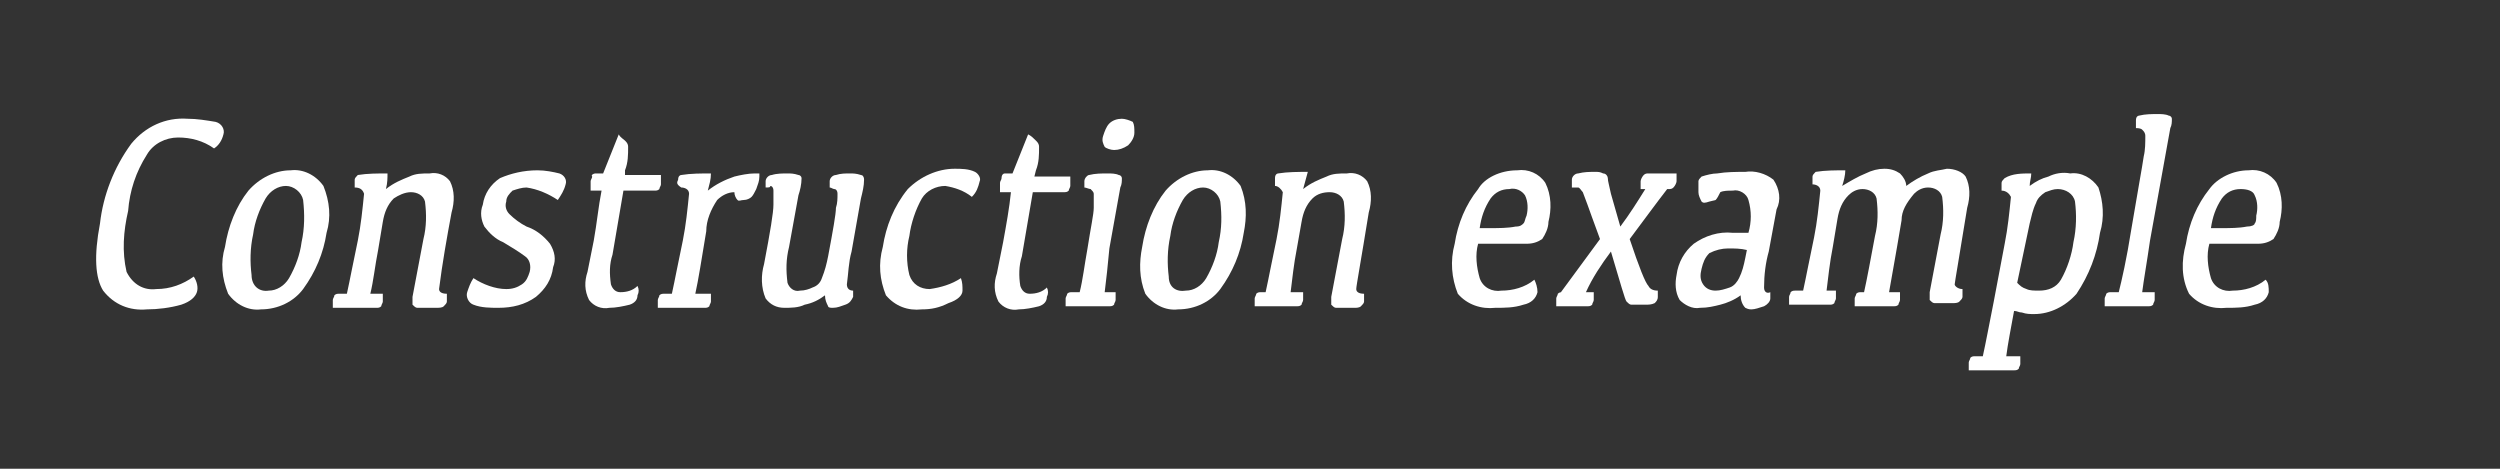
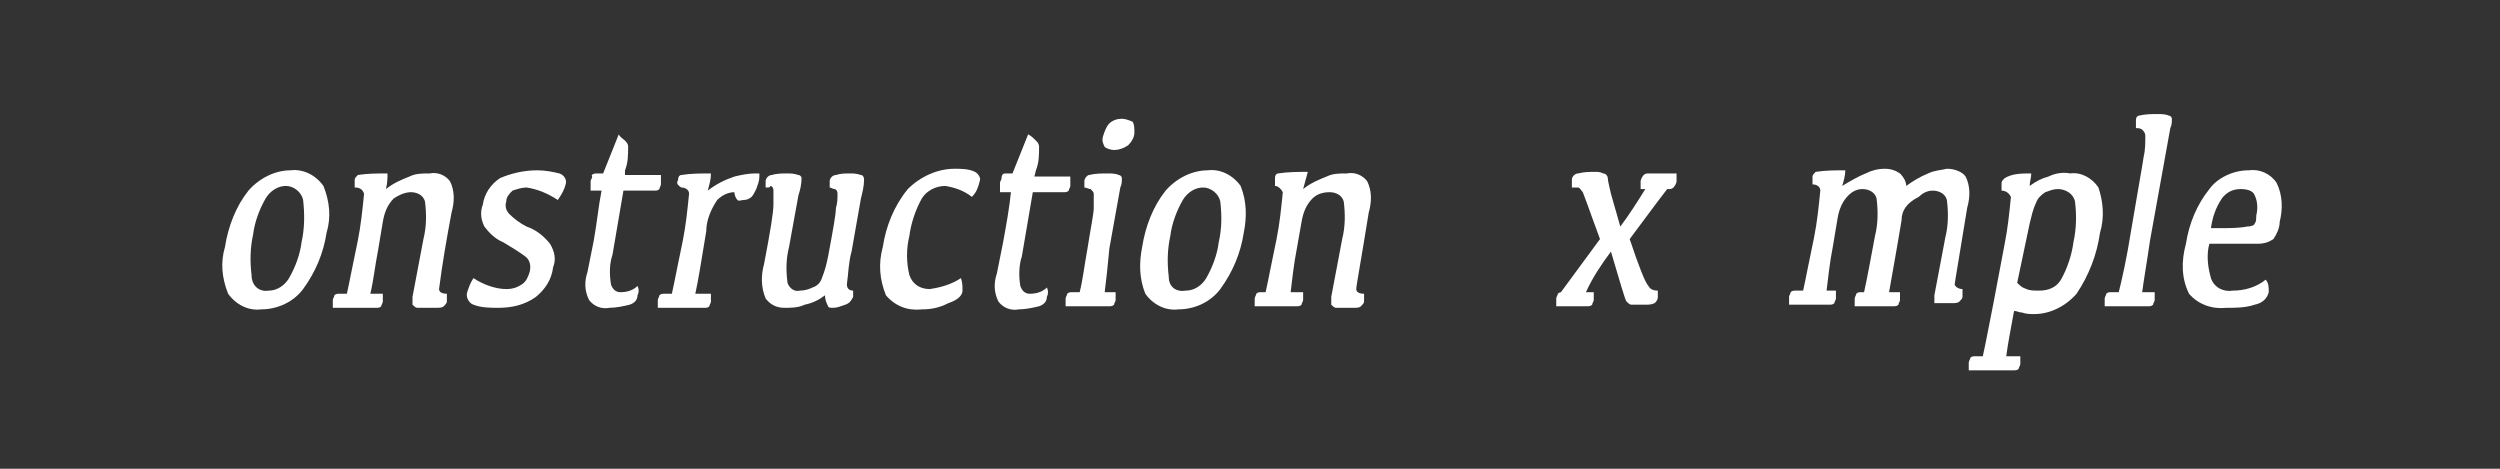
<svg xmlns="http://www.w3.org/2000/svg" version="1.1" id="レイヤー_1" x="0px" y="0px" viewBox="0 0 160 30" style="enable-background:new 0 0 160 30;" xml:space="preserve">
  <rect x="0" y="0" width="160" height="30" fill="#333333" stroke="none" />
  <style type="text/css">
	.st0{fill:#FFFFFF;}
</style>
  <g>
-     <path class="st0" d="M10,18.5c0.9,0,1.7-0.3,2.4-0.8c0.2,0.3,0.3,0.7,0.2,1c-0.1,0.3-0.4,0.6-1,0.8c-0.7,0.2-1.5,0.3-2.2,0.3   c-1.1,0.1-2.1-0.3-2.8-1.2c-0.5-0.8-0.6-2.2-0.2-4.3c0.2-1.8,0.9-3.6,2-5.1c0.9-1.1,2.2-1.7,3.6-1.6c0.6,0,1.2,0.1,1.8,0.2   c0.4,0.1,0.6,0.5,0.5,0.8c-0.1,0.4-0.3,0.7-0.6,0.9c-0.7-0.5-1.5-0.7-2.3-0.7c-0.8,0-1.6,0.4-2,1.1c-0.7,1.1-1.1,2.3-1.2,3.6   c-0.3,1.3-0.4,2.6-0.1,3.9C8.5,18.2,9.2,18.6,10,18.5z" />
    <path class="st0" d="M16.7,19.8c-0.8,0.1-1.6-0.3-2.1-1c-0.4-1-0.5-2-0.2-3c0.2-1.3,0.7-2.6,1.5-3.6c0.7-0.8,1.7-1.3,2.7-1.3   c0.8-0.1,1.6,0.3,2.1,1c0.4,1,0.5,2,0.2,3c-0.2,1.3-0.7,2.5-1.5,3.6C18.8,19.3,17.8,19.8,16.7,19.8z M17.2,18.6   c0.5,0,1-0.3,1.3-0.8c0.4-0.7,0.7-1.5,0.8-2.3c0.2-0.9,0.2-1.8,0.1-2.7c-0.1-0.5-0.6-0.9-1.1-0.9c0,0,0,0,0,0c-0.5,0-1,0.3-1.3,0.8   c-0.4,0.7-0.7,1.5-0.8,2.3c-0.2,0.9-0.2,1.8-0.1,2.6C16.1,18.3,16.6,18.7,17.2,18.6z" />
    <path class="st0" d="M24.7,12.1c0.5-0.4,1-0.6,1.5-0.8c0.4-0.2,0.8-0.2,1.3-0.2c0.5-0.1,1,0.1,1.3,0.5c0.3,0.6,0.3,1.3,0.1,2   c-0.3,1.6-0.6,3.3-0.8,4.9c0,0.2,0.2,0.3,0.5,0.3c0,0.2,0,0.3,0,0.5c0,0.1-0.1,0.2-0.2,0.3c-0.1,0.1-0.3,0.1-0.5,0.1   c-0.6,0-1,0-1.2,0c-0.1,0-0.2-0.1-0.3-0.2c0-0.2,0-0.3,0-0.5l0.7-3.7c0.2-0.8,0.2-1.6,0.1-2.4c-0.1-0.4-0.5-0.6-0.9-0.6   c-0.4,0-0.8,0.2-1.1,0.4c-0.4,0.4-0.6,0.9-0.7,1.5l-0.3,1.8c-0.2,1-0.3,2-0.5,2.8h0.8c0,0.2,0,0.3,0,0.5c0,0.1-0.1,0.2-0.1,0.3   c-0.1,0.1-0.2,0.1-0.3,0.1h-2.8c0-0.2,0-0.3,0-0.5c0-0.1,0.1-0.2,0.1-0.3c0.1-0.1,0.2-0.1,0.3-0.1h0.5c0.2-0.9,0.4-2,0.7-3.4   c0.2-1,0.3-2,0.4-3c-0.1-0.3-0.3-0.4-0.6-0.4c0-0.2,0-0.3,0-0.5c0-0.1,0.1-0.2,0.2-0.3c0.6-0.1,1.3-0.1,1.9-0.1   C24.8,11.4,24.8,11.7,24.7,12.1z" />
    <path class="st0" d="M34.4,10.9c0.5,0,1,0.1,1.4,0.2c0.3,0.1,0.5,0.4,0.4,0.7c-0.1,0.4-0.3,0.7-0.5,1c-0.6-0.4-1.3-0.7-2-0.8   c-0.3,0-0.6,0.1-0.9,0.2c-0.2,0.2-0.4,0.4-0.4,0.7c-0.1,0.3,0,0.6,0.2,0.8c0.3,0.3,0.7,0.6,1.1,0.8c0.6,0.2,1.1,0.6,1.5,1.1   c0.3,0.5,0.4,1,0.2,1.5c-0.1,0.8-0.5,1.4-1.1,1.9c-0.7,0.5-1.5,0.7-2.4,0.7c-0.5,0-1.1,0-1.6-0.2c-0.3-0.1-0.5-0.5-0.4-0.8   c0,0,0,0,0,0c0.1-0.3,0.2-0.6,0.4-0.9c0.6,0.4,1.4,0.7,2.1,0.7c0.4,0,0.7-0.1,1-0.3c0.3-0.2,0.4-0.5,0.5-0.8c0.1-0.4,0-0.8-0.3-1   c-0.4-0.3-0.9-0.6-1.4-0.9c-0.5-0.2-0.9-0.6-1.2-1c-0.2-0.4-0.3-0.9-0.1-1.4c0.1-0.7,0.5-1.3,1.1-1.7   C32.7,11.1,33.5,10.9,34.4,10.9z" />
    <path class="st0" d="M38.1,11.1h0.5l1-2.5C39.7,8.8,39.9,8.9,40,9c0.1,0.1,0.2,0.2,0.2,0.4c0,0.5,0,1-0.2,1.5L40,11.2h2.3   c0,0.2,0,0.4,0,0.6c0,0.1-0.1,0.2-0.1,0.3c-0.1,0.1-0.2,0.1-0.3,0.1h-2l-0.7,4.1c-0.2,0.6-0.2,1.2-0.1,1.9c0.1,0.3,0.3,0.5,0.6,0.5   c0.4,0,0.8-0.1,1.1-0.4c0.1,0.2,0.1,0.4,0,0.6c0,0.3-0.2,0.5-0.5,0.6c-0.4,0.1-0.9,0.2-1.3,0.2c-0.5,0.1-1-0.1-1.3-0.5   c-0.3-0.6-0.3-1.2-0.1-1.8l0.4-2c0.2-1.1,0.3-2.2,0.5-3.2h-0.7c0-0.2,0-0.4,0-0.6c0-0.1,0.1-0.2,0.1-0.3   C37.8,11.2,38,11.1,38.1,11.1z" />
    <path class="st0" d="M43.4,11.5c0-0.2,0.1-0.3,0.2-0.3c0.6-0.1,1.3-0.1,1.9-0.1c0,0.4-0.1,0.7-0.2,1.1c0.5-0.4,1.1-0.7,1.7-0.9   c0.4-0.1,0.9-0.2,1.3-0.2c0.1,0,0.2,0,0.3,0c0,0,0,0.1,0,0.2c0,0.3-0.1,0.5-0.2,0.8c-0.1,0.2-0.2,0.4-0.3,0.5   c-0.1,0.1-0.3,0.2-0.5,0.2c-0.2,0-0.3,0.1-0.4,0c-0.1-0.1-0.2-0.3-0.2-0.5c-0.4,0-0.8,0.2-1.1,0.5c-0.4,0.6-0.7,1.3-0.7,2   c-0.3,1.8-0.5,3.1-0.7,4h1c0,0.2,0,0.3,0,0.5c0,0.1-0.1,0.2-0.1,0.3c-0.1,0.1-0.2,0.1-0.3,0.1h-3c0-0.2,0-0.3,0-0.5   c0-0.1,0.1-0.2,0.1-0.3c0.1-0.1,0.2-0.1,0.3-0.1h0.5c0.2-0.9,0.4-2,0.7-3.4c0.2-1,0.3-2,0.4-3c0-0.3-0.3-0.4-0.5-0.4   C43.3,11.8,43.3,11.7,43.4,11.5z" />
    <path class="st0" d="M54.5,16.1c-0.2,0.7-0.2,1.4-0.3,2.1c0,0.3,0.2,0.4,0.4,0.4c0,0.1,0,0.3,0,0.4c-0.1,0.2-0.2,0.4-0.5,0.5   c-0.3,0.1-0.5,0.2-0.8,0.2c-0.1,0-0.3,0-0.3-0.1c-0.1-0.2-0.2-0.4-0.2-0.7c-0.4,0.3-0.8,0.5-1.3,0.6c-0.4,0.2-0.9,0.2-1.3,0.2   c-0.5,0-0.9-0.2-1.2-0.6c-0.3-0.7-0.3-1.5-0.1-2.2c0.4-2.1,0.6-3.3,0.6-3.8c0-0.3,0-0.6,0-0.9c0-0.2-0.1-0.3-0.2-0.3   C49.3,12,49.2,12,49,12c0-0.1,0-0.3,0-0.4c0-0.2,0.2-0.4,0.4-0.4c0.3-0.1,0.7-0.1,1-0.1c0.2,0,0.4,0,0.7,0.1c0.1,0,0.2,0.1,0.2,0.2   c0,0.4-0.1,0.8-0.2,1.1l-0.6,3.3c-0.2,0.8-0.2,1.5-0.1,2.3c0.1,0.3,0.4,0.6,0.8,0.5c0.3,0,0.6-0.1,0.8-0.2c0.3-0.1,0.5-0.3,0.6-0.6   c0.2-0.5,0.3-0.9,0.4-1.4c0.3-1.6,0.5-2.7,0.5-3.1c0.1-0.3,0.1-0.6,0.1-0.9c0-0.2-0.1-0.3-0.2-0.3c-0.1,0-0.2-0.1-0.3-0.1   c0-0.1,0-0.3,0-0.4c0-0.2,0.2-0.4,0.4-0.4c0.3-0.1,0.6-0.1,0.9-0.1c0.2,0,0.4,0,0.7,0.1c0.1,0,0.2,0.1,0.2,0.3   c0,0.4-0.1,0.8-0.2,1.2L54.5,16.1z" />
    <path class="st0" d="M59,19.8c-0.9,0.1-1.7-0.2-2.3-0.9c-0.4-1-0.5-2-0.2-3.1c0.2-1.3,0.7-2.6,1.6-3.7c0.8-0.8,1.9-1.3,3-1.3   c0.4,0,0.9,0,1.3,0.2c0.2,0.1,0.4,0.4,0.3,0.6c-0.1,0.4-0.2,0.7-0.5,1c-0.5-0.4-1.1-0.6-1.7-0.7c-0.6,0-1.2,0.3-1.5,0.8   c-0.4,0.7-0.7,1.6-0.8,2.4c-0.2,0.8-0.2,1.7,0,2.5c0.2,0.6,0.7,0.9,1.3,0.9c0.7-0.1,1.4-0.3,2-0.7c0.1,0.3,0.1,0.5,0.1,0.8   c0,0.3-0.3,0.6-0.9,0.8C60.1,19.7,59.6,19.8,59,19.8z" />
    <path class="st0" d="M64.3,11.1h0.5l1-2.5C66,8.7,66.1,8.8,66.3,9c0.1,0.1,0.2,0.2,0.2,0.4c0,0.5,0,1-0.2,1.5l-0.1,0.4h2.3   c0,0.2,0,0.4,0,0.6c0,0.1-0.1,0.2-0.1,0.3c-0.1,0.1-0.2,0.1-0.3,0.1h-2l-0.7,4.1c-0.2,0.6-0.2,1.3-0.1,1.9c0.1,0.3,0.3,0.5,0.6,0.5   c0.4,0,0.8-0.1,1.1-0.4c0.1,0.2,0.1,0.4,0,0.6c0,0.3-0.2,0.5-0.5,0.6c-0.4,0.1-0.9,0.2-1.3,0.2c-0.5,0.1-1-0.1-1.3-0.5   c-0.3-0.6-0.3-1.2-0.1-1.8l0.4-2c0.2-1.1,0.4-2.2,0.5-3.2h-0.7c0-0.2,0-0.4,0-0.6c0-0.1,0.1-0.2,0.1-0.3   C64.1,11.2,64.2,11.1,64.3,11.1z" />
    <path class="st0" d="M70.7,18.7h0.7c0,0.2,0,0.3,0,0.5c0,0.1-0.1,0.2-0.1,0.3c-0.1,0.1-0.2,0.1-0.3,0.1h-2.8c0-0.2,0-0.3,0-0.5   c0-0.1,0.1-0.2,0.1-0.3c0.1-0.1,0.2-0.1,0.3-0.1h0.5c0.2-0.8,0.3-1.7,0.5-2.8c0.2-1.3,0.4-2.2,0.4-2.6c0-0.3,0-0.6,0-0.9   c0-0.1-0.1-0.2-0.2-0.3c-0.1,0-0.3-0.1-0.4-0.1c0-0.1,0-0.3,0-0.4c0-0.2,0.2-0.4,0.3-0.4c0.4-0.1,0.8-0.1,1.2-0.1   c0.2,0,0.5,0,0.7,0.1c0.1,0,0.2,0.1,0.2,0.2c0,0.2,0,0.4-0.1,0.6l-0.7,3.9C70.9,17,70.8,17.9,70.7,18.7z M71.3,9.6   c-0.2,0-0.5-0.1-0.6-0.2c-0.1-0.2-0.2-0.4-0.1-0.7c0.1-0.3,0.2-0.6,0.4-0.8c0.2-0.2,0.5-0.3,0.8-0.3c0.2,0,0.5,0.1,0.7,0.2   c0.1,0.2,0.1,0.4,0.1,0.7c0,0.3-0.2,0.6-0.4,0.8C71.9,9.5,71.6,9.6,71.3,9.6z" />
    <path class="st0" d="M75.4,19.8c-0.8,0.1-1.6-0.3-2.1-1c-0.4-1-0.4-2-0.2-3c0.2-1.3,0.7-2.6,1.5-3.6c0.7-0.8,1.7-1.3,2.7-1.3   c0.8-0.1,1.6,0.3,2.1,1c0.4,1,0.4,2,0.2,3c-0.2,1.3-0.7,2.5-1.5,3.6C77.5,19.3,76.5,19.8,75.4,19.8z M75.9,18.6   c0.5,0,1-0.3,1.3-0.8c0.4-0.7,0.7-1.5,0.8-2.3c0.2-0.9,0.2-1.7,0.1-2.6c-0.1-0.5-0.6-0.9-1.1-0.9c-0.5,0-1,0.3-1.3,0.8   c-0.4,0.7-0.7,1.5-0.8,2.3c-0.2,0.9-0.2,1.8-0.1,2.6C74.8,18.4,75.3,18.7,75.9,18.6z" />
    <path class="st0" d="M83.4,12.1c0.5-0.4,1-0.6,1.5-0.8c0.4-0.2,0.8-0.2,1.3-0.2c0.5-0.1,1,0.1,1.3,0.5c0.3,0.6,0.3,1.3,0.1,2   c-0.5,3.1-0.8,4.7-0.8,4.9s0.2,0.3,0.5,0.3c0,0.2,0,0.3,0,0.5c0,0.1-0.1,0.2-0.2,0.3c-0.1,0.1-0.3,0.1-0.4,0.1c-0.7,0-1.1,0-1.2,0   c-0.1,0-0.2-0.1-0.3-0.2c0-0.2,0-0.3,0-0.5l0.7-3.7c0.2-0.8,0.2-1.6,0.1-2.4c-0.1-0.4-0.5-0.6-0.9-0.6c-0.4,0-0.8,0.1-1.1,0.4   c-0.4,0.4-0.6,0.9-0.7,1.5L83,15.9c-0.2,1-0.3,2-0.4,2.8h0.8c0,0.2,0,0.3,0,0.5c0,0.1-0.1,0.2-0.1,0.3c-0.1,0.1-0.2,0.1-0.3,0.1   h-2.7c0-0.2,0-0.3,0-0.5c0-0.1,0.1-0.2,0.1-0.3c0.1-0.1,0.2-0.1,0.3-0.1H81c0.2-0.9,0.4-2,0.7-3.4c0.2-1,0.3-2,0.4-3   c-0.1-0.2-0.3-0.4-0.5-0.4c0-0.2,0-0.3,0-0.5c0-0.2,0.1-0.3,0.2-0.3c0.6-0.1,1.3-0.1,1.9-0.1C83.6,11.4,83.5,11.7,83.4,12.1z" />
-     <path class="st0" d="M97.1,10.9c0.7-0.1,1.4,0.2,1.8,0.8c0.4,0.8,0.4,1.7,0.2,2.5c0,0.4-0.2,0.8-0.4,1.1c-0.3,0.2-0.6,0.3-1,0.3   h-3.1c-0.2,0.7-0.1,1.5,0.1,2.2c0.2,0.6,0.8,0.9,1.4,0.8c0.7,0,1.5-0.2,2.1-0.7c0.1,0.2,0.2,0.5,0.2,0.8c-0.1,0.4-0.4,0.7-0.9,0.8   c-0.6,0.2-1.2,0.2-1.8,0.2c-0.9,0.1-1.8-0.2-2.4-0.9c-0.4-1-0.5-2.1-0.2-3.2c0.2-1.3,0.7-2.5,1.5-3.5C95,11.4,96,10.9,97.1,10.9z    M96.6,12.1c-0.5,0-0.9,0.2-1.2,0.6c-0.4,0.6-0.6,1.2-0.7,1.9h0.7c0.5,0,1.1,0,1.6-0.1c0.3,0,0.4-0.1,0.5-0.2   c0.1-0.1,0.1-0.3,0.2-0.5c0.1-0.4,0.1-0.9-0.1-1.3C97.4,12.2,97,12,96.6,12.1z" />
    <path class="st0" d="M99.9,18.7l2.5-3.4c-0.4-1.1-0.7-1.9-0.8-2.2c-0.1-0.3-0.2-0.5-0.3-0.8c-0.1-0.1-0.2-0.3-0.3-0.3   c-0.1,0-0.2,0-0.4,0c0-0.2,0-0.3,0-0.5c0-0.2,0.2-0.4,0.4-0.4c0.4-0.1,0.7-0.1,1.1-0.1c0.2,0,0.3,0,0.5,0.1c0.2,0,0.3,0.2,0.3,0.3   c0,0.2,0.1,0.5,0.2,1c0.2,0.7,0.4,1.4,0.6,2.1c0.6-0.8,1.1-1.6,1.6-2.4H105c0-0.2,0-0.3,0-0.5c0-0.1,0.1-0.3,0.2-0.4   c0.1-0.1,0.2-0.1,0.3-0.1h1.8c0,0.2,0,0.3,0,0.5c0,0.1-0.1,0.3-0.2,0.4c-0.1,0.1-0.2,0.1-0.3,0.1h-0.1c-0.7,0.9-1.5,2-2.4,3.2   c0.6,1.8,1,2.8,1.2,3c0.1,0.2,0.3,0.3,0.6,0.3c0,0.1,0,0.3,0,0.4c0,0.2-0.1,0.3-0.2,0.4c-0.2,0.1-0.4,0.1-0.6,0.1   c-0.3,0-0.6,0-0.9,0c-0.1,0-0.2-0.1-0.3-0.2c-0.1-0.1-0.4-1.2-1-3.2c-0.6,0.8-1.2,1.7-1.6,2.6h0.5c0,0.2,0,0.3,0,0.5   c0,0.1-0.1,0.2-0.1,0.3c-0.1,0.1-0.2,0.1-0.3,0.1h-2c0-0.2,0-0.3,0-0.5c0-0.1,0.1-0.2,0.1-0.3c0.1-0.1,0.2-0.1,0.3-0.1L99.9,18.7z" />
-     <path class="st0" d="M111.4,18.9c-0.4,0.3-0.9,0.5-1.3,0.6c-0.4,0.1-0.8,0.2-1.3,0.2c-0.5,0.1-1-0.2-1.3-0.5   c-0.3-0.5-0.3-1.1-0.2-1.6c0.1-0.8,0.5-1.5,1.1-2c0.7-0.5,1.6-0.8,2.5-0.7h1c0.2-0.7,0.2-1.4,0-2.1c-0.1-0.4-0.6-0.7-1-0.6   c-0.3,0-0.6,0-0.8,0.1c-0.1,0.2-0.2,0.4-0.3,0.5l-0.4,0.1c-0.3,0.1-0.4,0.1-0.5,0c-0.1-0.2-0.2-0.4-0.2-0.6c0-0.2,0-0.5,0-0.7   c0-0.1,0.1-0.2,0.2-0.3c0.3-0.1,0.7-0.2,1-0.2c0.6-0.1,1.2-0.1,1.8-0.1c0.6-0.1,1.3,0.1,1.8,0.5c0.4,0.6,0.5,1.3,0.2,1.9l-0.5,2.7   c-0.2,0.7-0.3,1.5-0.3,2.3c0,0.3,0.2,0.4,0.4,0.3c0,0.1,0,0.2,0,0.4c0,0.2-0.2,0.4-0.4,0.5c-0.3,0.1-0.6,0.2-0.8,0.2   c-0.1,0-0.2,0-0.4-0.1C111.5,19.5,111.4,19.2,111.4,18.9z M111.8,16c-0.4-0.1-0.8-0.1-1.2-0.1c-0.4,0-0.8,0.1-1.2,0.3   c-0.3,0.3-0.4,0.6-0.5,1c-0.1,0.4-0.1,0.7,0.1,1c0.2,0.3,0.5,0.4,0.8,0.4c0.3,0,0.6-0.1,0.9-0.2c0.3-0.1,0.5-0.4,0.6-0.6   c0.2-0.4,0.3-0.8,0.4-1.3L111.8,16z" />
-     <path class="st0" d="M121.7,14.1c-0.4,2.4-0.7,4-0.8,4.6h0.7c0,0.2,0,0.3,0,0.5c0,0.1-0.1,0.2-0.1,0.3c-0.1,0.1-0.2,0.1-0.3,0.1   h-2.5c0-0.2,0-0.3,0-0.5c0-0.1,0.1-0.2,0.1-0.3c0.1-0.1,0.2-0.1,0.3-0.1h0.2c0.2-0.9,0.4-2,0.7-3.6c0.2-0.8,0.2-1.6,0.1-2.4   c-0.1-0.4-0.5-0.6-0.9-0.6c-0.4,0-0.7,0.2-0.9,0.4c-0.4,0.4-0.6,0.9-0.7,1.5l-0.3,1.8c-0.2,1-0.3,2-0.4,2.8h0.6c0,0.2,0,0.3,0,0.5   c0,0.1-0.1,0.2-0.1,0.3c-0.1,0.1-0.2,0.1-0.3,0.1h-2.6c0-0.2,0-0.3,0-0.5c0-0.1,0.1-0.2,0.1-0.3c0.1-0.1,0.2-0.1,0.3-0.1h0.5   c0.2-0.9,0.4-2,0.7-3.4c0.2-1,0.3-2,0.4-3c0-0.3-0.3-0.4-0.5-0.4c0-0.2,0-0.3,0-0.5c0-0.1,0.1-0.2,0.2-0.3c0.6-0.1,1.3-0.1,1.9-0.1   c0,0.3-0.1,0.7-0.2,1c0.5-0.3,1-0.6,1.5-0.8c0.4-0.2,0.8-0.3,1.2-0.3c0.4,0,0.7,0.1,1,0.3c0.2,0.2,0.4,0.5,0.4,0.8   c0.4-0.3,0.9-0.6,1.4-0.8c0.4-0.2,0.8-0.2,1.2-0.3c0.5,0,1,0.2,1.2,0.5c0.3,0.6,0.3,1.3,0.1,2c-0.5,3.1-0.8,4.8-0.8,4.9   s0.2,0.3,0.5,0.3c0,0.2,0,0.3,0,0.5c0,0.1-0.1,0.2-0.2,0.3c-0.1,0.1-0.3,0.1-0.4,0.1c-0.7,0-1.1,0-1.2,0c-0.1,0-0.2-0.1-0.3-0.2   c0-0.2,0-0.3,0-0.5l0.7-3.7c0.2-0.8,0.2-1.6,0.1-2.4c-0.1-0.4-0.5-0.6-0.9-0.6c-0.4,0-0.7,0.2-0.9,0.4   C122,13,121.7,13.5,121.7,14.1z" />
+     <path class="st0" d="M121.7,14.1c-0.4,2.4-0.7,4-0.8,4.6h0.7c0,0.2,0,0.3,0,0.5c0,0.1-0.1,0.2-0.1,0.3c-0.1,0.1-0.2,0.1-0.3,0.1   h-2.5c0-0.2,0-0.3,0-0.5c0-0.1,0.1-0.2,0.1-0.3c0.1-0.1,0.2-0.1,0.3-0.1h0.2c0.2-0.9,0.4-2,0.7-3.6c0.2-0.8,0.2-1.6,0.1-2.4   c-0.1-0.4-0.5-0.6-0.9-0.6c-0.4,0-0.7,0.2-0.9,0.4c-0.4,0.4-0.6,0.9-0.7,1.5l-0.3,1.8c-0.2,1-0.3,2-0.4,2.8h0.6c0,0.2,0,0.3,0,0.5   c0,0.1-0.1,0.2-0.1,0.3c-0.1,0.1-0.2,0.1-0.3,0.1h-2.6c0-0.2,0-0.3,0-0.5c0-0.1,0.1-0.2,0.1-0.3c0.1-0.1,0.2-0.1,0.3-0.1h0.5   c0.2-0.9,0.4-2,0.7-3.4c0.2-1,0.3-2,0.4-3c0-0.3-0.3-0.4-0.5-0.4c0-0.2,0-0.3,0-0.5c0-0.1,0.1-0.2,0.2-0.3c0.6-0.1,1.3-0.1,1.9-0.1   c0,0.3-0.1,0.7-0.2,1c0.5-0.3,1-0.6,1.5-0.8c0.4-0.2,0.8-0.3,1.2-0.3c0.4,0,0.7,0.1,1,0.3c0.2,0.2,0.4,0.5,0.4,0.8   c0.4-0.3,0.9-0.6,1.4-0.8c0.4-0.2,0.8-0.2,1.2-0.3c0.5,0,1,0.2,1.2,0.5c0.3,0.6,0.3,1.3,0.1,2c-0.5,3.1-0.8,4.8-0.8,4.9   s0.2,0.3,0.5,0.3c0,0.2,0,0.3,0,0.5c0,0.1-0.1,0.2-0.2,0.3c-0.1,0.1-0.3,0.1-0.4,0.1c-0.7,0-1.1,0-1.2,0c0-0.2,0-0.3,0-0.5l0.7-3.7c0.2-0.8,0.2-1.6,0.1-2.4c-0.1-0.4-0.5-0.6-0.9-0.6c-0.4,0-0.7,0.2-0.9,0.4   C122,13,121.7,13.5,121.7,14.1z" />
    <path class="st0" d="M130,11.1c0,0.3-0.1,0.5-0.1,0.8c0.4-0.3,0.8-0.5,1.2-0.6c0.4-0.2,0.9-0.3,1.4-0.2c0.7-0.1,1.4,0.3,1.8,0.9   c0.3,0.9,0.4,1.9,0.1,2.9c-0.2,1.4-0.7,2.7-1.5,3.9c-0.7,0.8-1.7,1.3-2.7,1.3c-0.3,0-0.5,0-0.8-0.1c-0.2,0-0.3-0.1-0.5-0.1   c-0.2,1.1-0.4,2.1-0.5,2.9h0.9c0,0.2,0,0.3,0,0.5c0,0.1-0.1,0.2-0.1,0.3c-0.1,0.1-0.2,0.1-0.3,0.1H126c0-0.2,0-0.3,0-0.5   c0-0.1,0.1-0.2,0.1-0.3c0.1-0.1,0.2-0.1,0.3-0.1h0.5c0.2-0.9,0.4-2,0.7-3.5l0.7-3.7c0.2-1,0.3-2,0.4-3c-0.1-0.2-0.3-0.4-0.6-0.4   c0-0.2,0-0.3,0-0.5c0-0.1,0.1-0.2,0.2-0.3C128.8,11.1,129.4,11.1,130,11.1z M129.1,18.1c0.2,0.2,0.3,0.3,0.6,0.4   c0.2,0.1,0.5,0.1,0.8,0.1c0.6,0,1.1-0.2,1.4-0.7c0.4-0.7,0.7-1.6,0.8-2.4c0.2-0.9,0.2-1.8,0.1-2.6c-0.1-0.5-0.6-0.8-1.1-0.8   c-0.3,0-0.5,0.1-0.8,0.2c-0.3,0.2-0.5,0.4-0.6,0.7c-0.2,0.4-0.3,0.9-0.4,1.3L129.1,18.1z" />
    <path class="st0" d="M136.4,14.7c0.4-2.4,0.7-4,0.8-4.7c0.1-0.4,0.1-0.9,0.1-1.3c0-0.2-0.1-0.3-0.2-0.4c-0.1-0.1-0.3-0.1-0.4-0.1   c0-0.2,0-0.3,0-0.5c0-0.2,0.1-0.3,0.2-0.3c0.4-0.1,0.8-0.1,1.2-0.1c0.2,0,0.5,0,0.7,0.1c0.1,0,0.2,0.1,0.2,0.2c0,0.2,0,0.4-0.1,0.6   l-1.3,7.2c-0.2,1.4-0.4,2.5-0.5,3.3h0.8c0,0.2,0,0.3,0,0.5c0,0.1-0.1,0.2-0.1,0.3c-0.1,0.1-0.2,0.1-0.3,0.1h-2.8c0-0.2,0-0.3,0-0.5   c0-0.1,0.1-0.2,0.1-0.3c0.1-0.1,0.2-0.1,0.3-0.1h0.5C135.8,17.9,136.1,16.6,136.4,14.7z" />
    <path class="st0" d="M143.9,10.9c0.7-0.1,1.4,0.2,1.8,0.8c0.4,0.8,0.4,1.7,0.2,2.5c0,0.4-0.2,0.8-0.4,1.1c-0.3,0.2-0.6,0.3-1,0.3   h-3.1c-0.2,0.7-0.1,1.5,0.1,2.2c0.2,0.6,0.8,0.9,1.4,0.8c0.7,0,1.5-0.2,2.1-0.7c0.2,0.2,0.2,0.5,0.2,0.8c-0.1,0.4-0.4,0.7-0.9,0.8   c-0.6,0.2-1.2,0.2-1.8,0.2c-0.9,0.1-1.8-0.2-2.4-0.9c-0.5-1-0.5-2.1-0.2-3.2c0.2-1.3,0.7-2.5,1.5-3.5   C141.9,11.4,142.9,10.9,143.9,10.9z M143.4,12.1c-0.5,0-0.9,0.2-1.2,0.6c-0.4,0.6-0.6,1.2-0.7,1.9h0.7c0.5,0,1.1,0,1.6-0.1   c0.3,0,0.5-0.1,0.5-0.2c0.1-0.1,0.1-0.3,0.1-0.5c0.1-0.4,0.1-0.9-0.1-1.3C144.2,12.2,143.8,12.1,143.4,12.1z" />
  </g>
</svg>